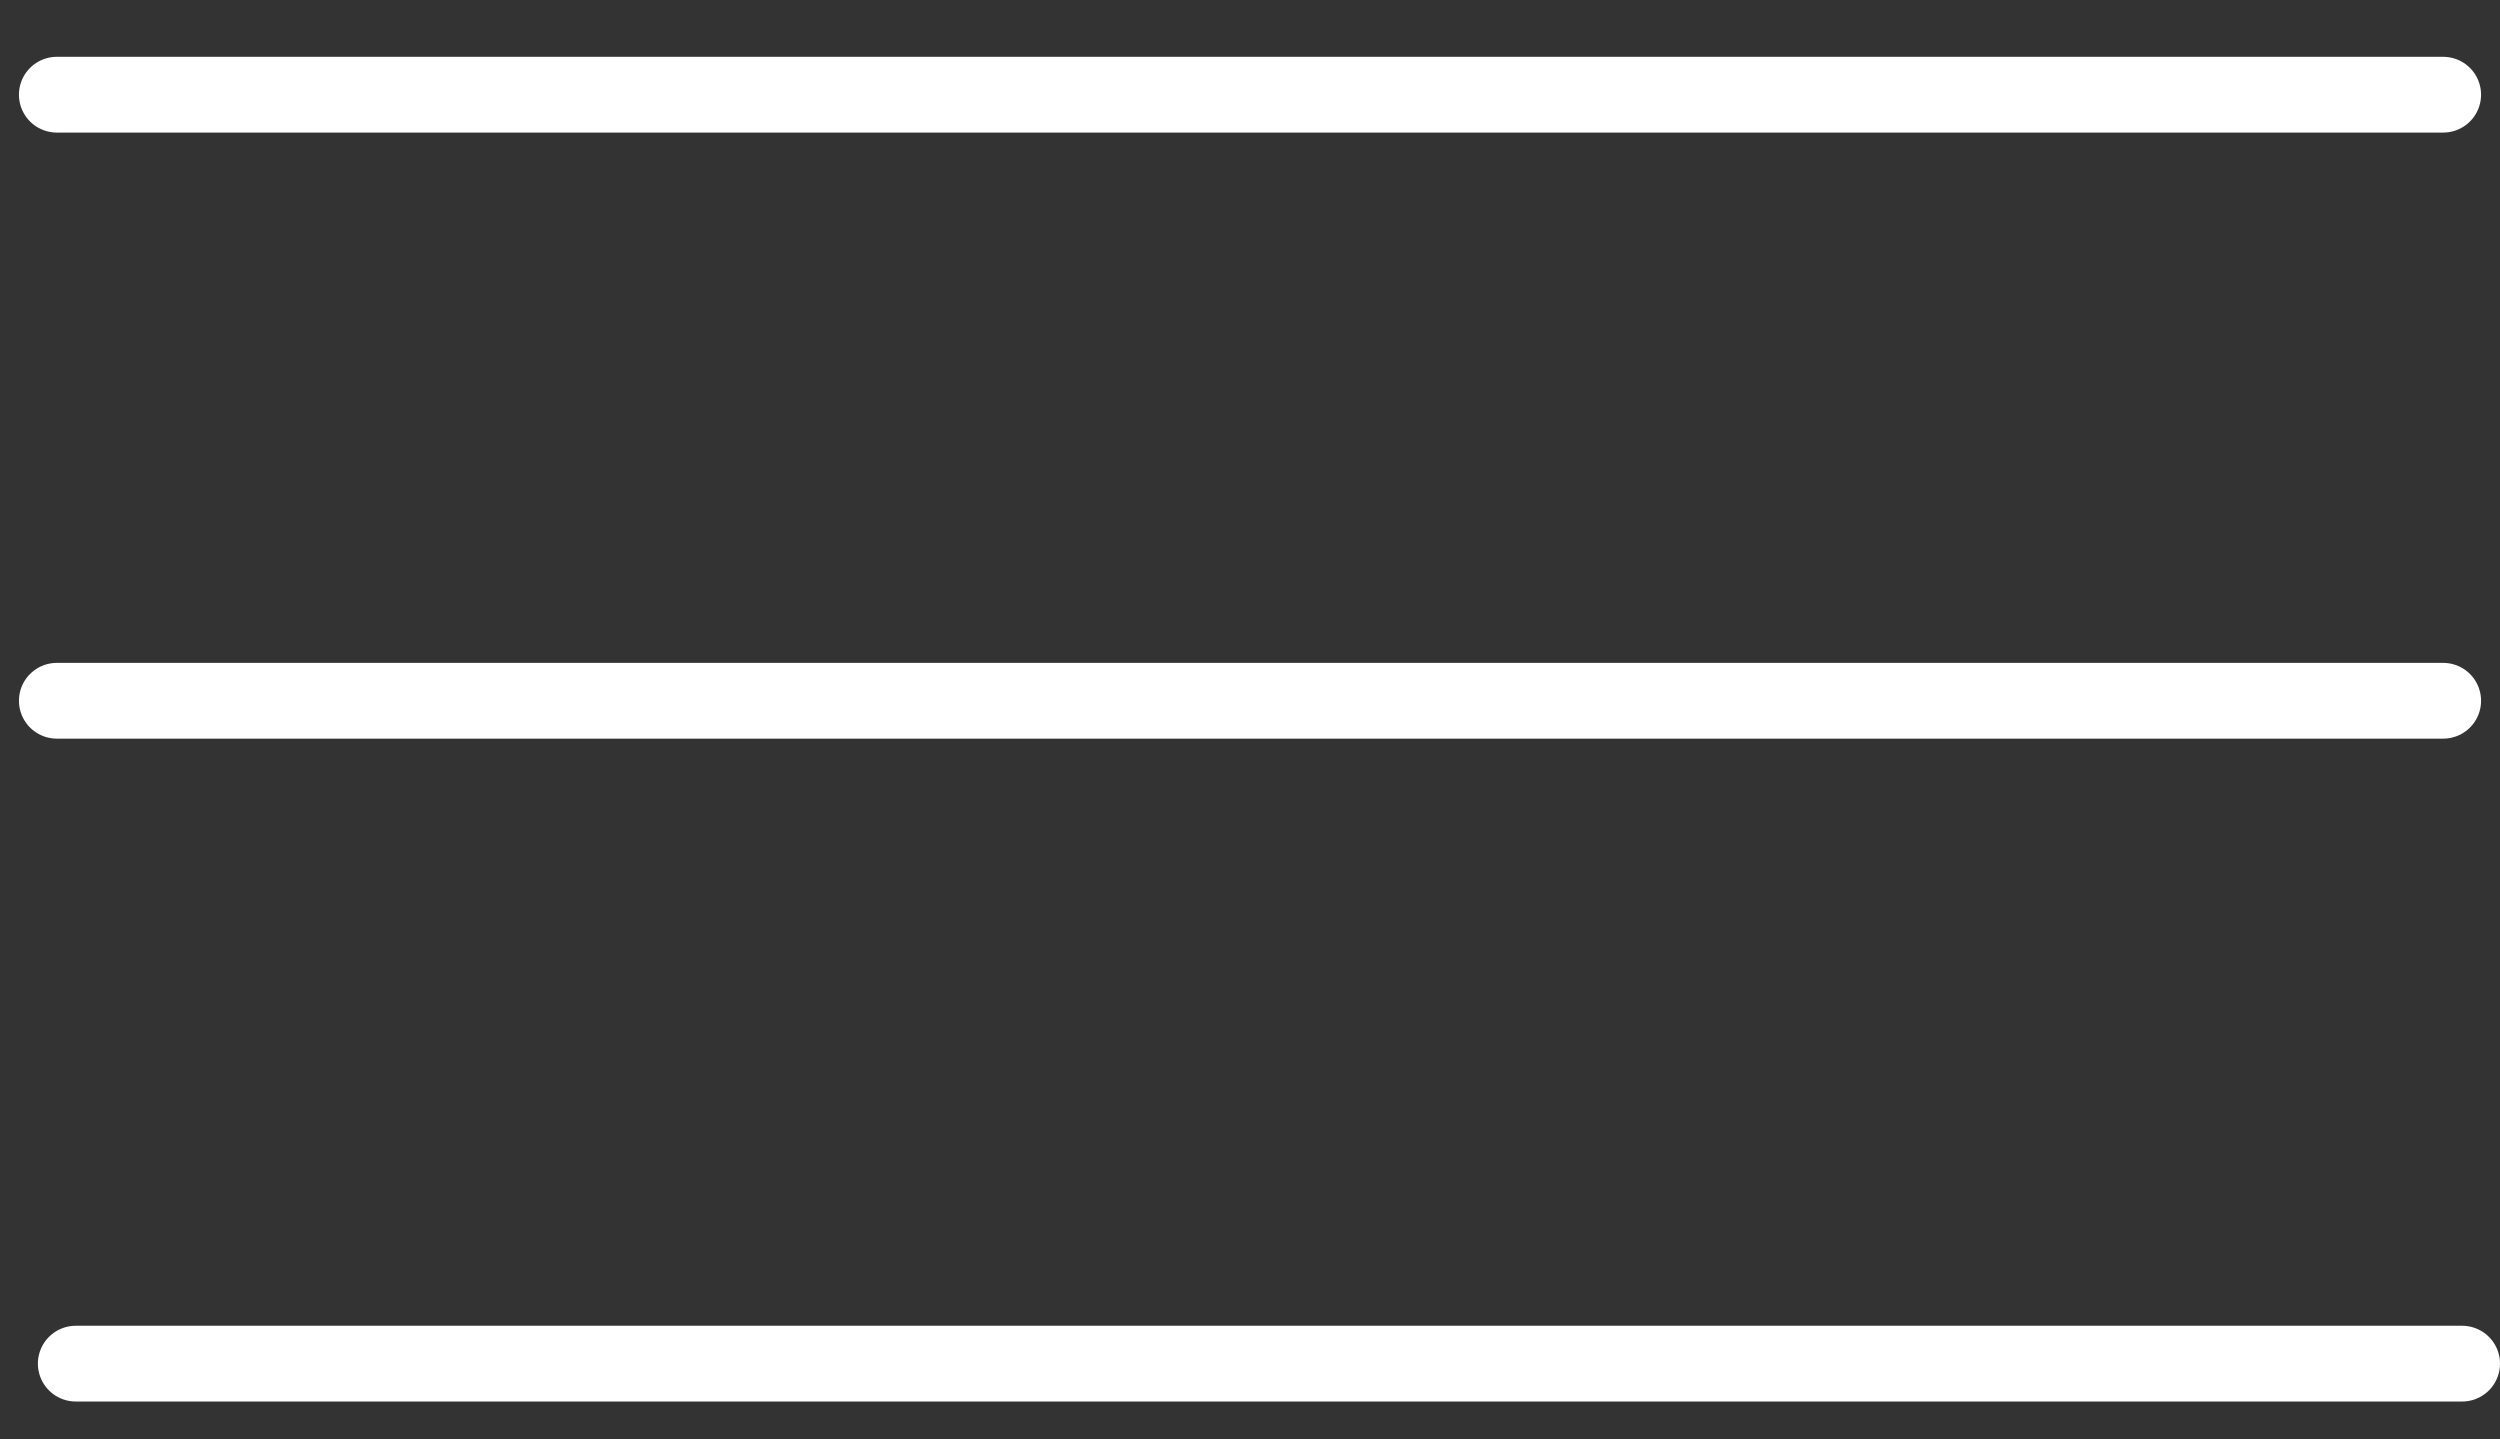
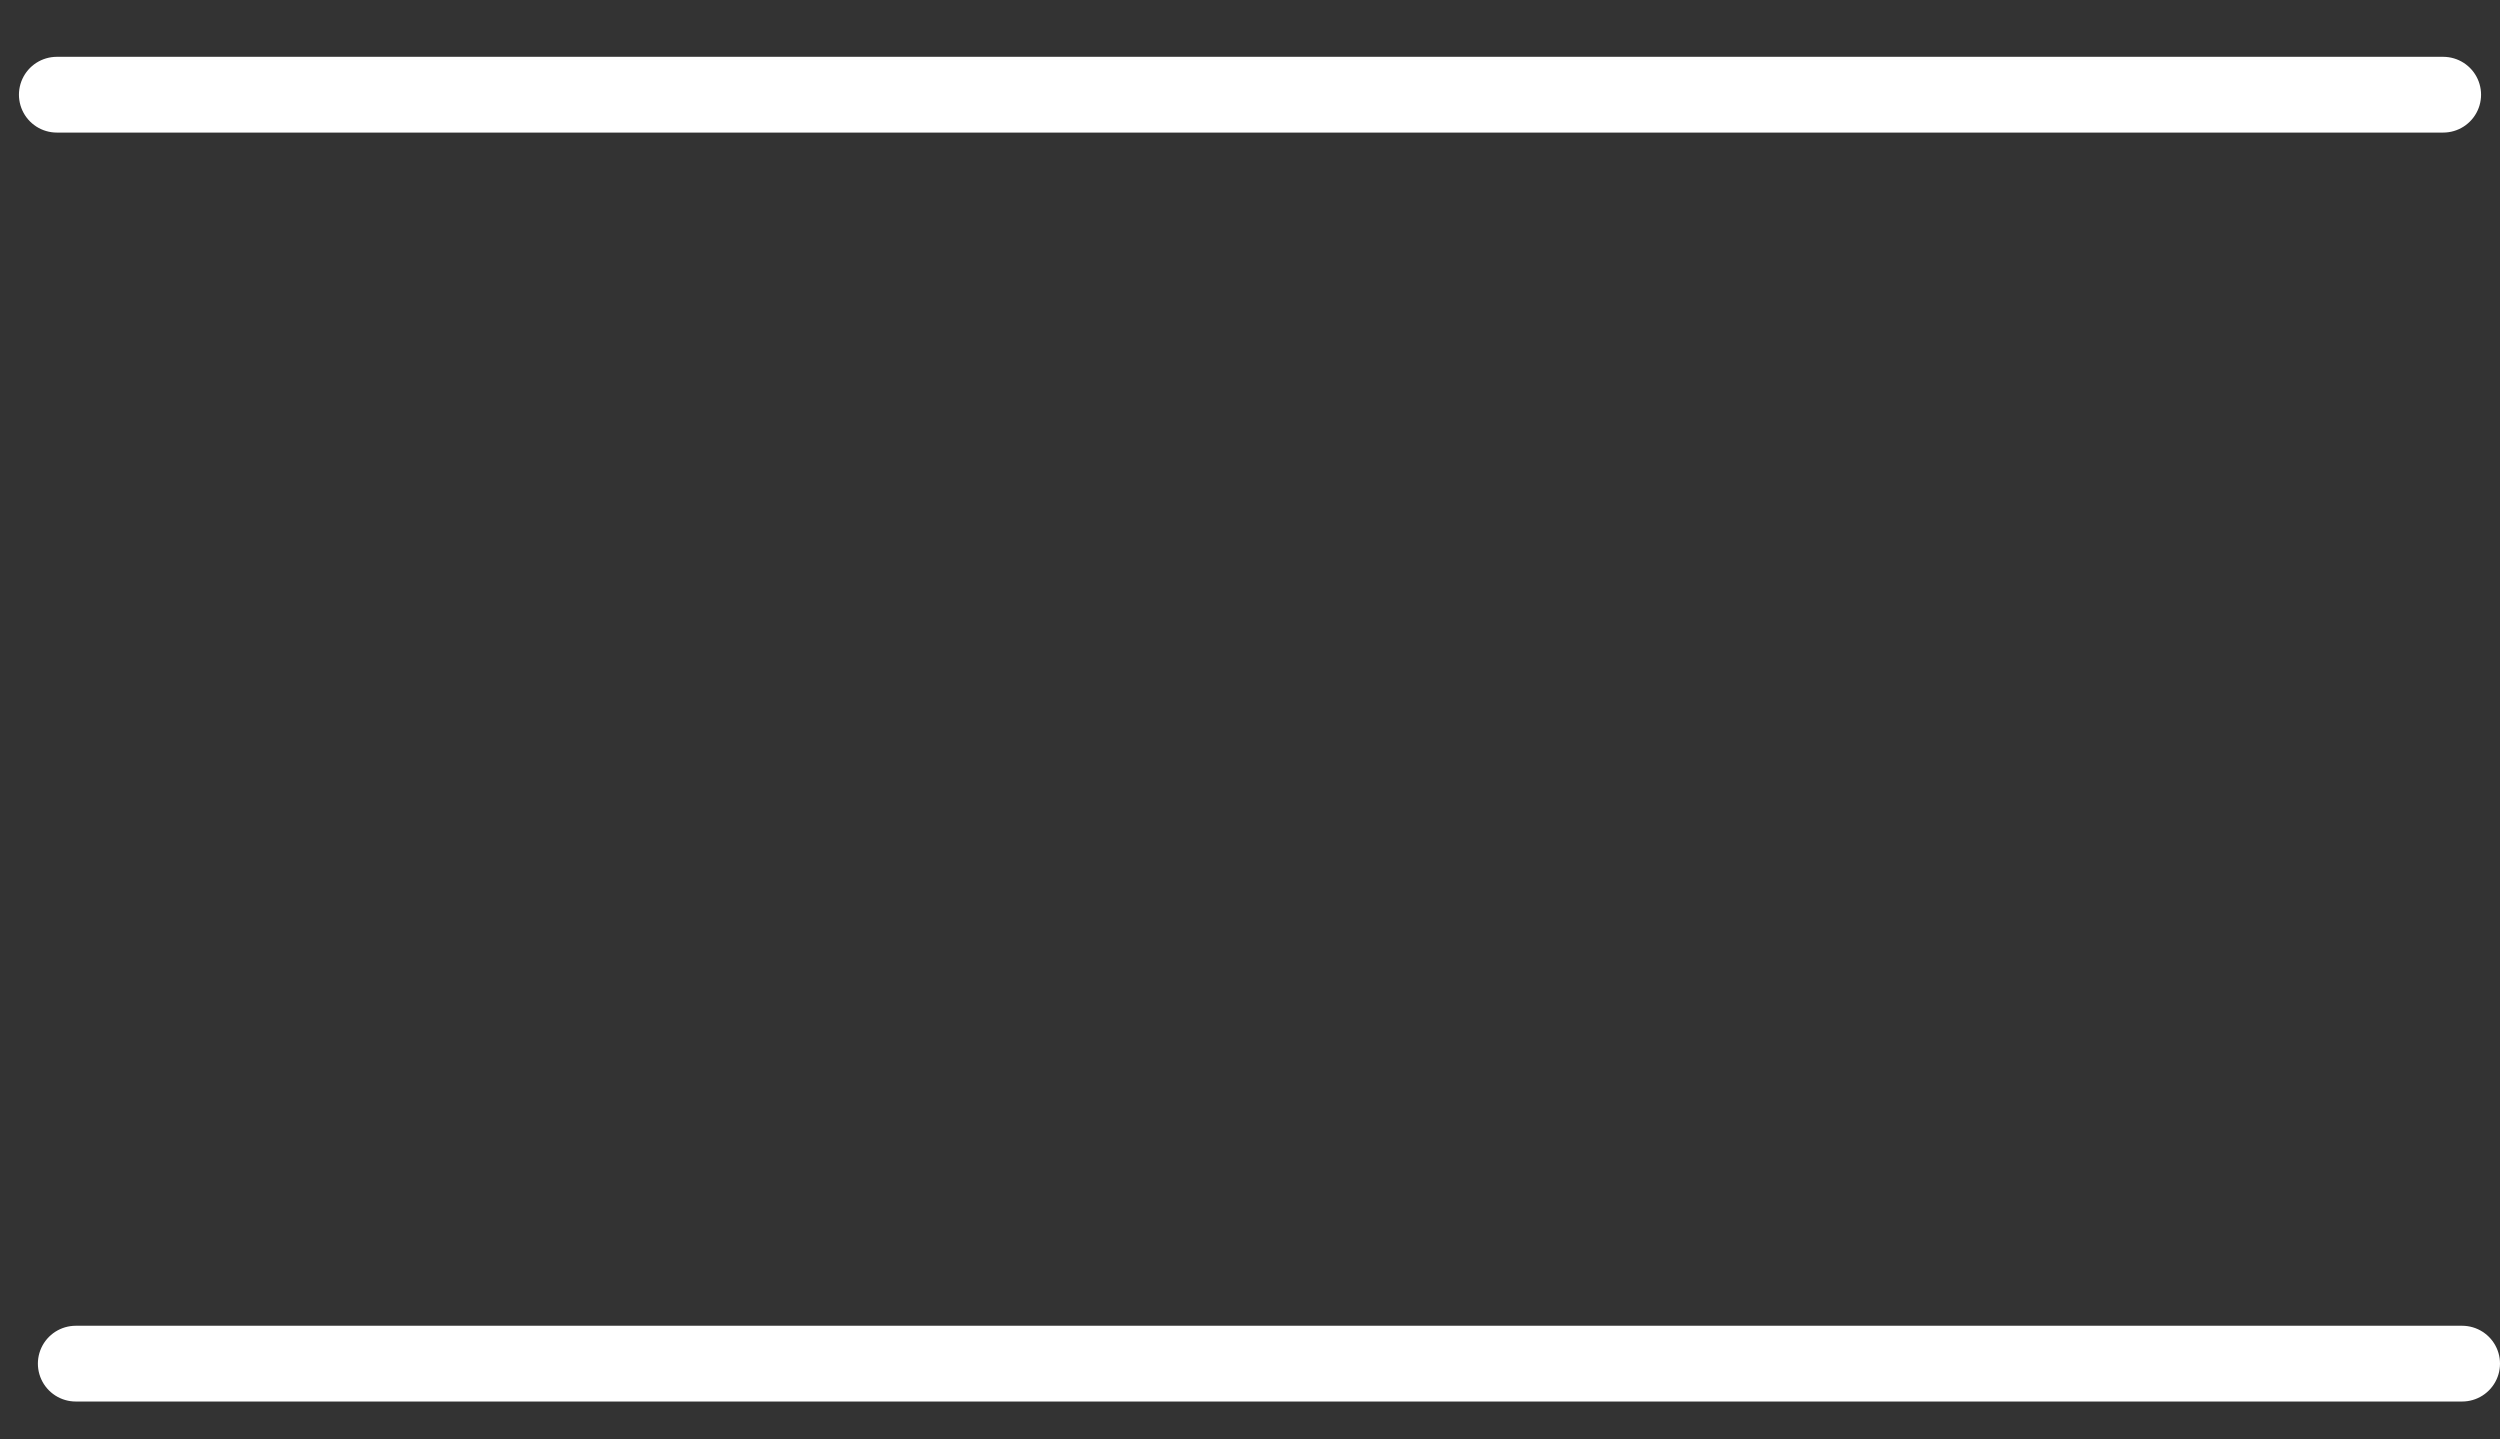
<svg xmlns="http://www.w3.org/2000/svg" width="33" height="19" viewBox="0 0 33 19" fill="none">
  <rect x="0" y="0" width="33" height="19" fill="#333333" stroke="none" />
  <path d="M0.75 1.25H32.25" stroke="white" stroke-linecap="round" />
  <path d="M1 18H32.5" stroke="white" stroke-linecap="round" />
-   <path d="M0.75 9.25H32.25" stroke="white" stroke-linecap="round" />
</svg>